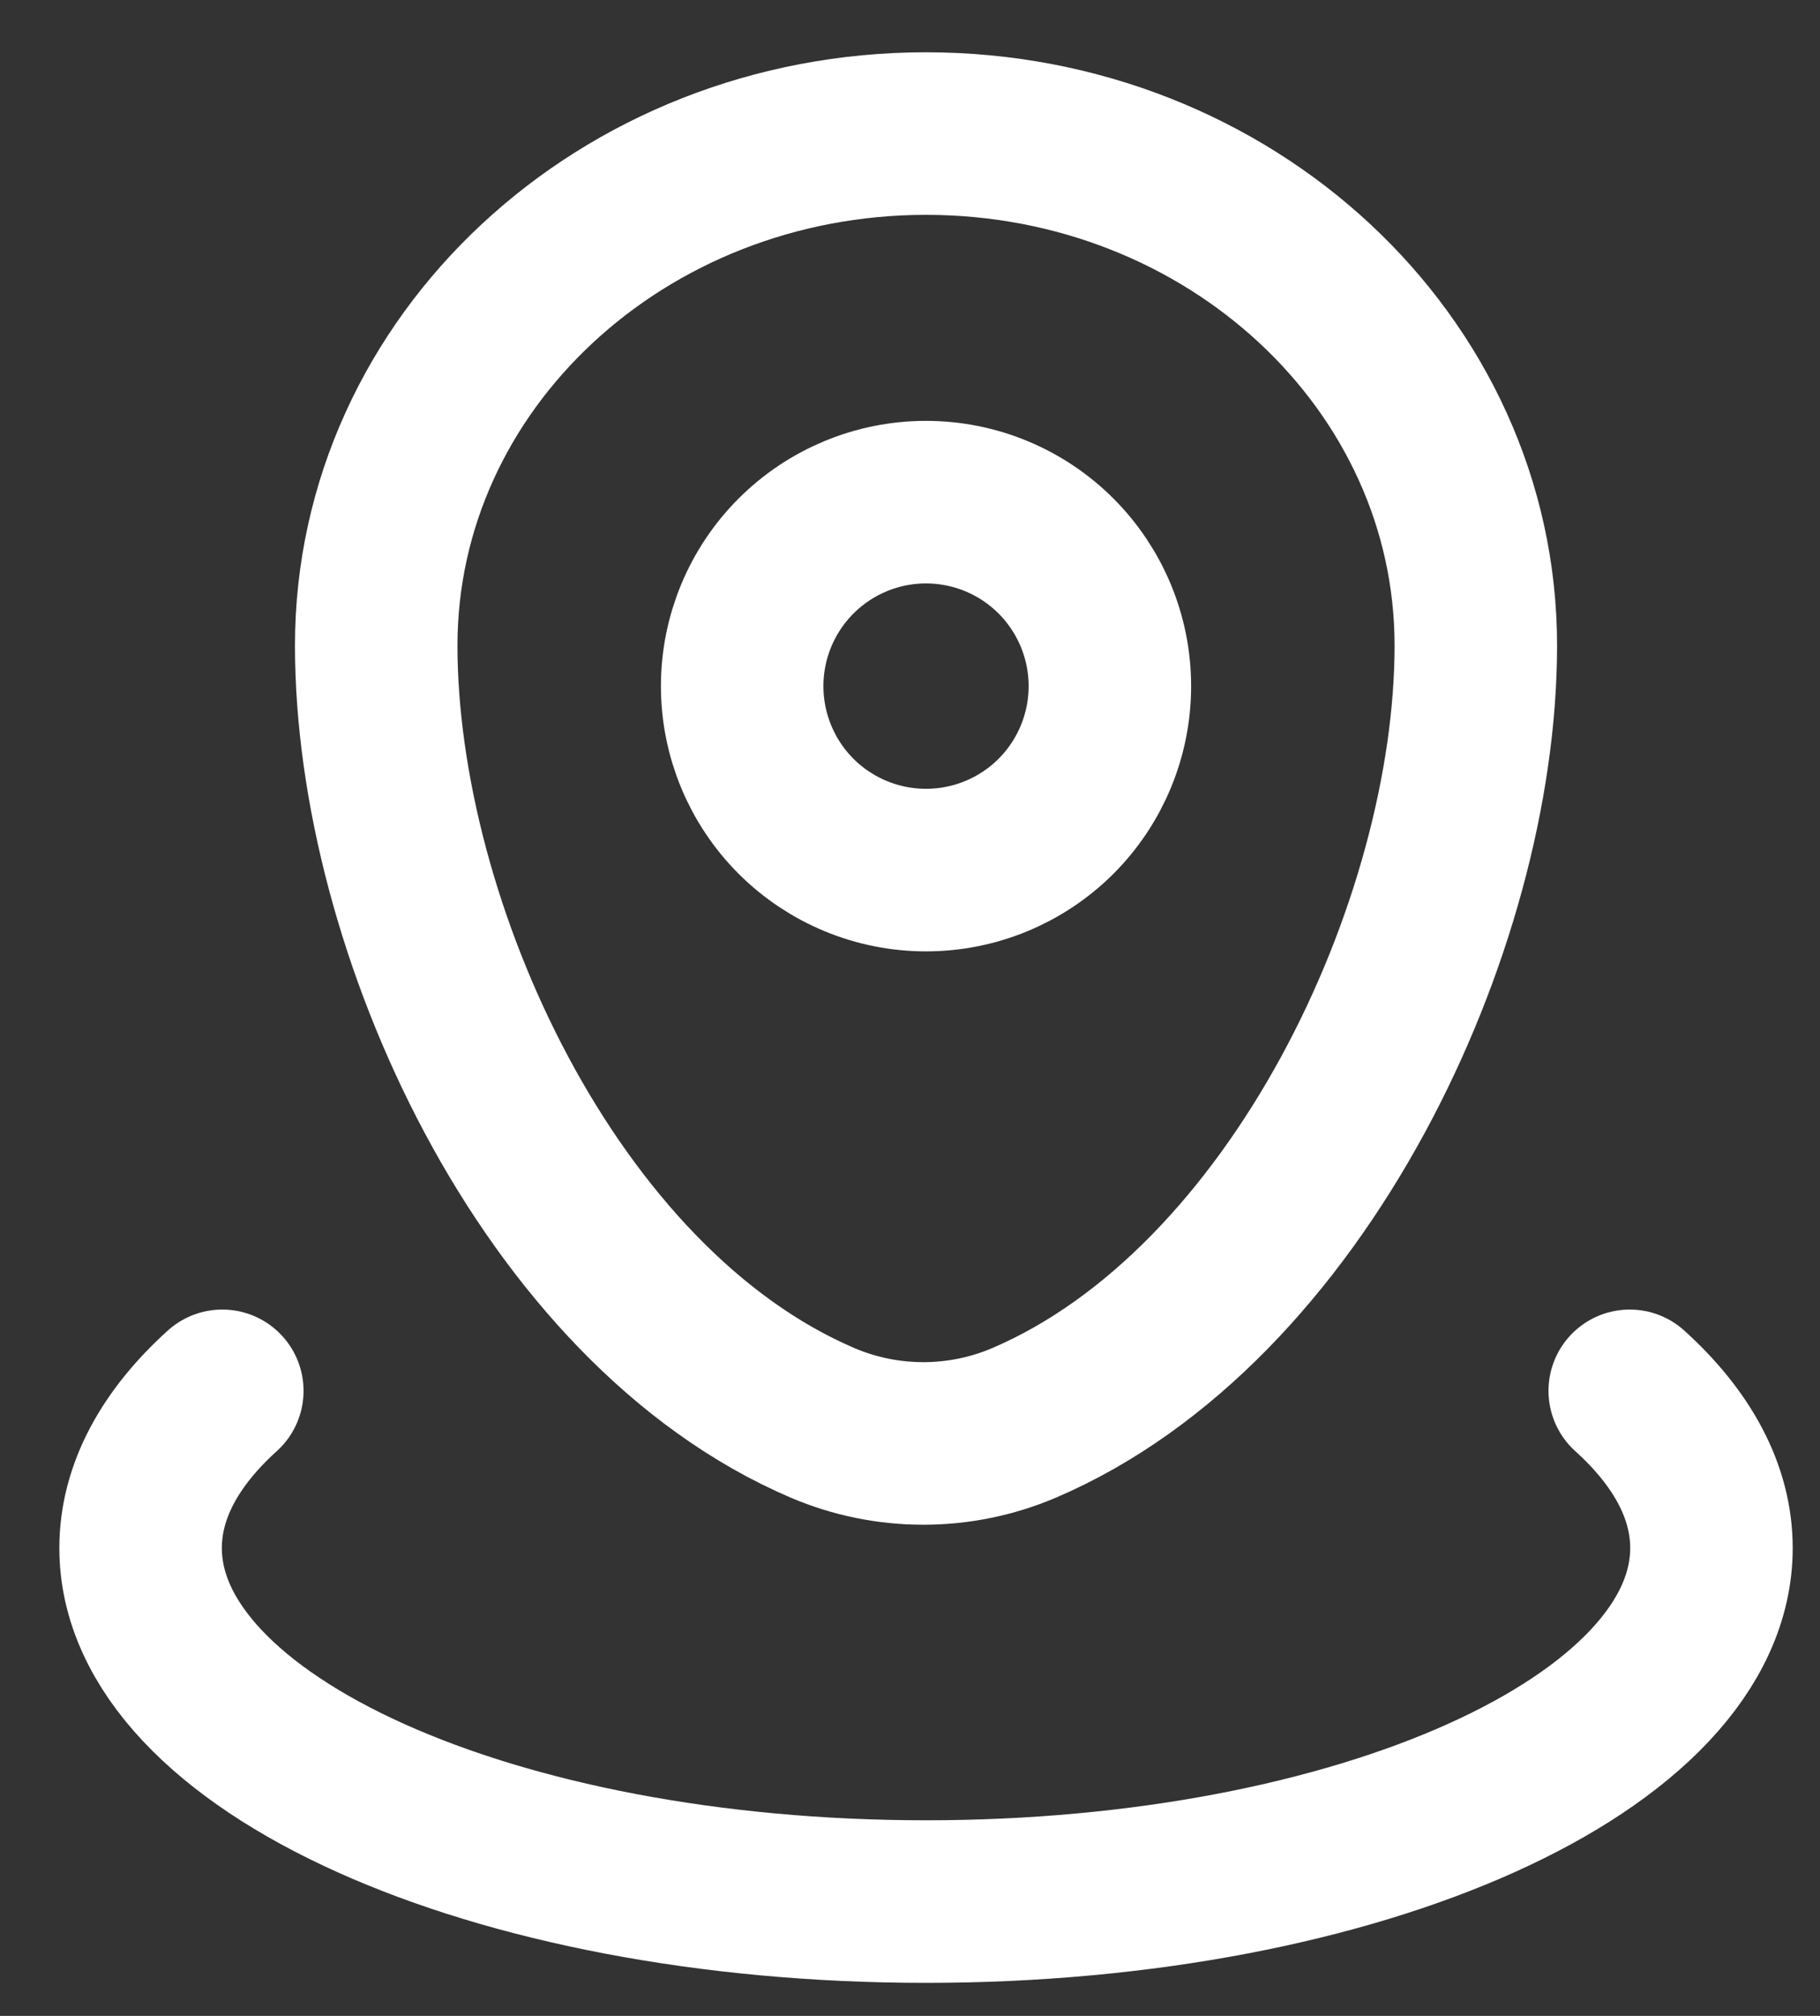
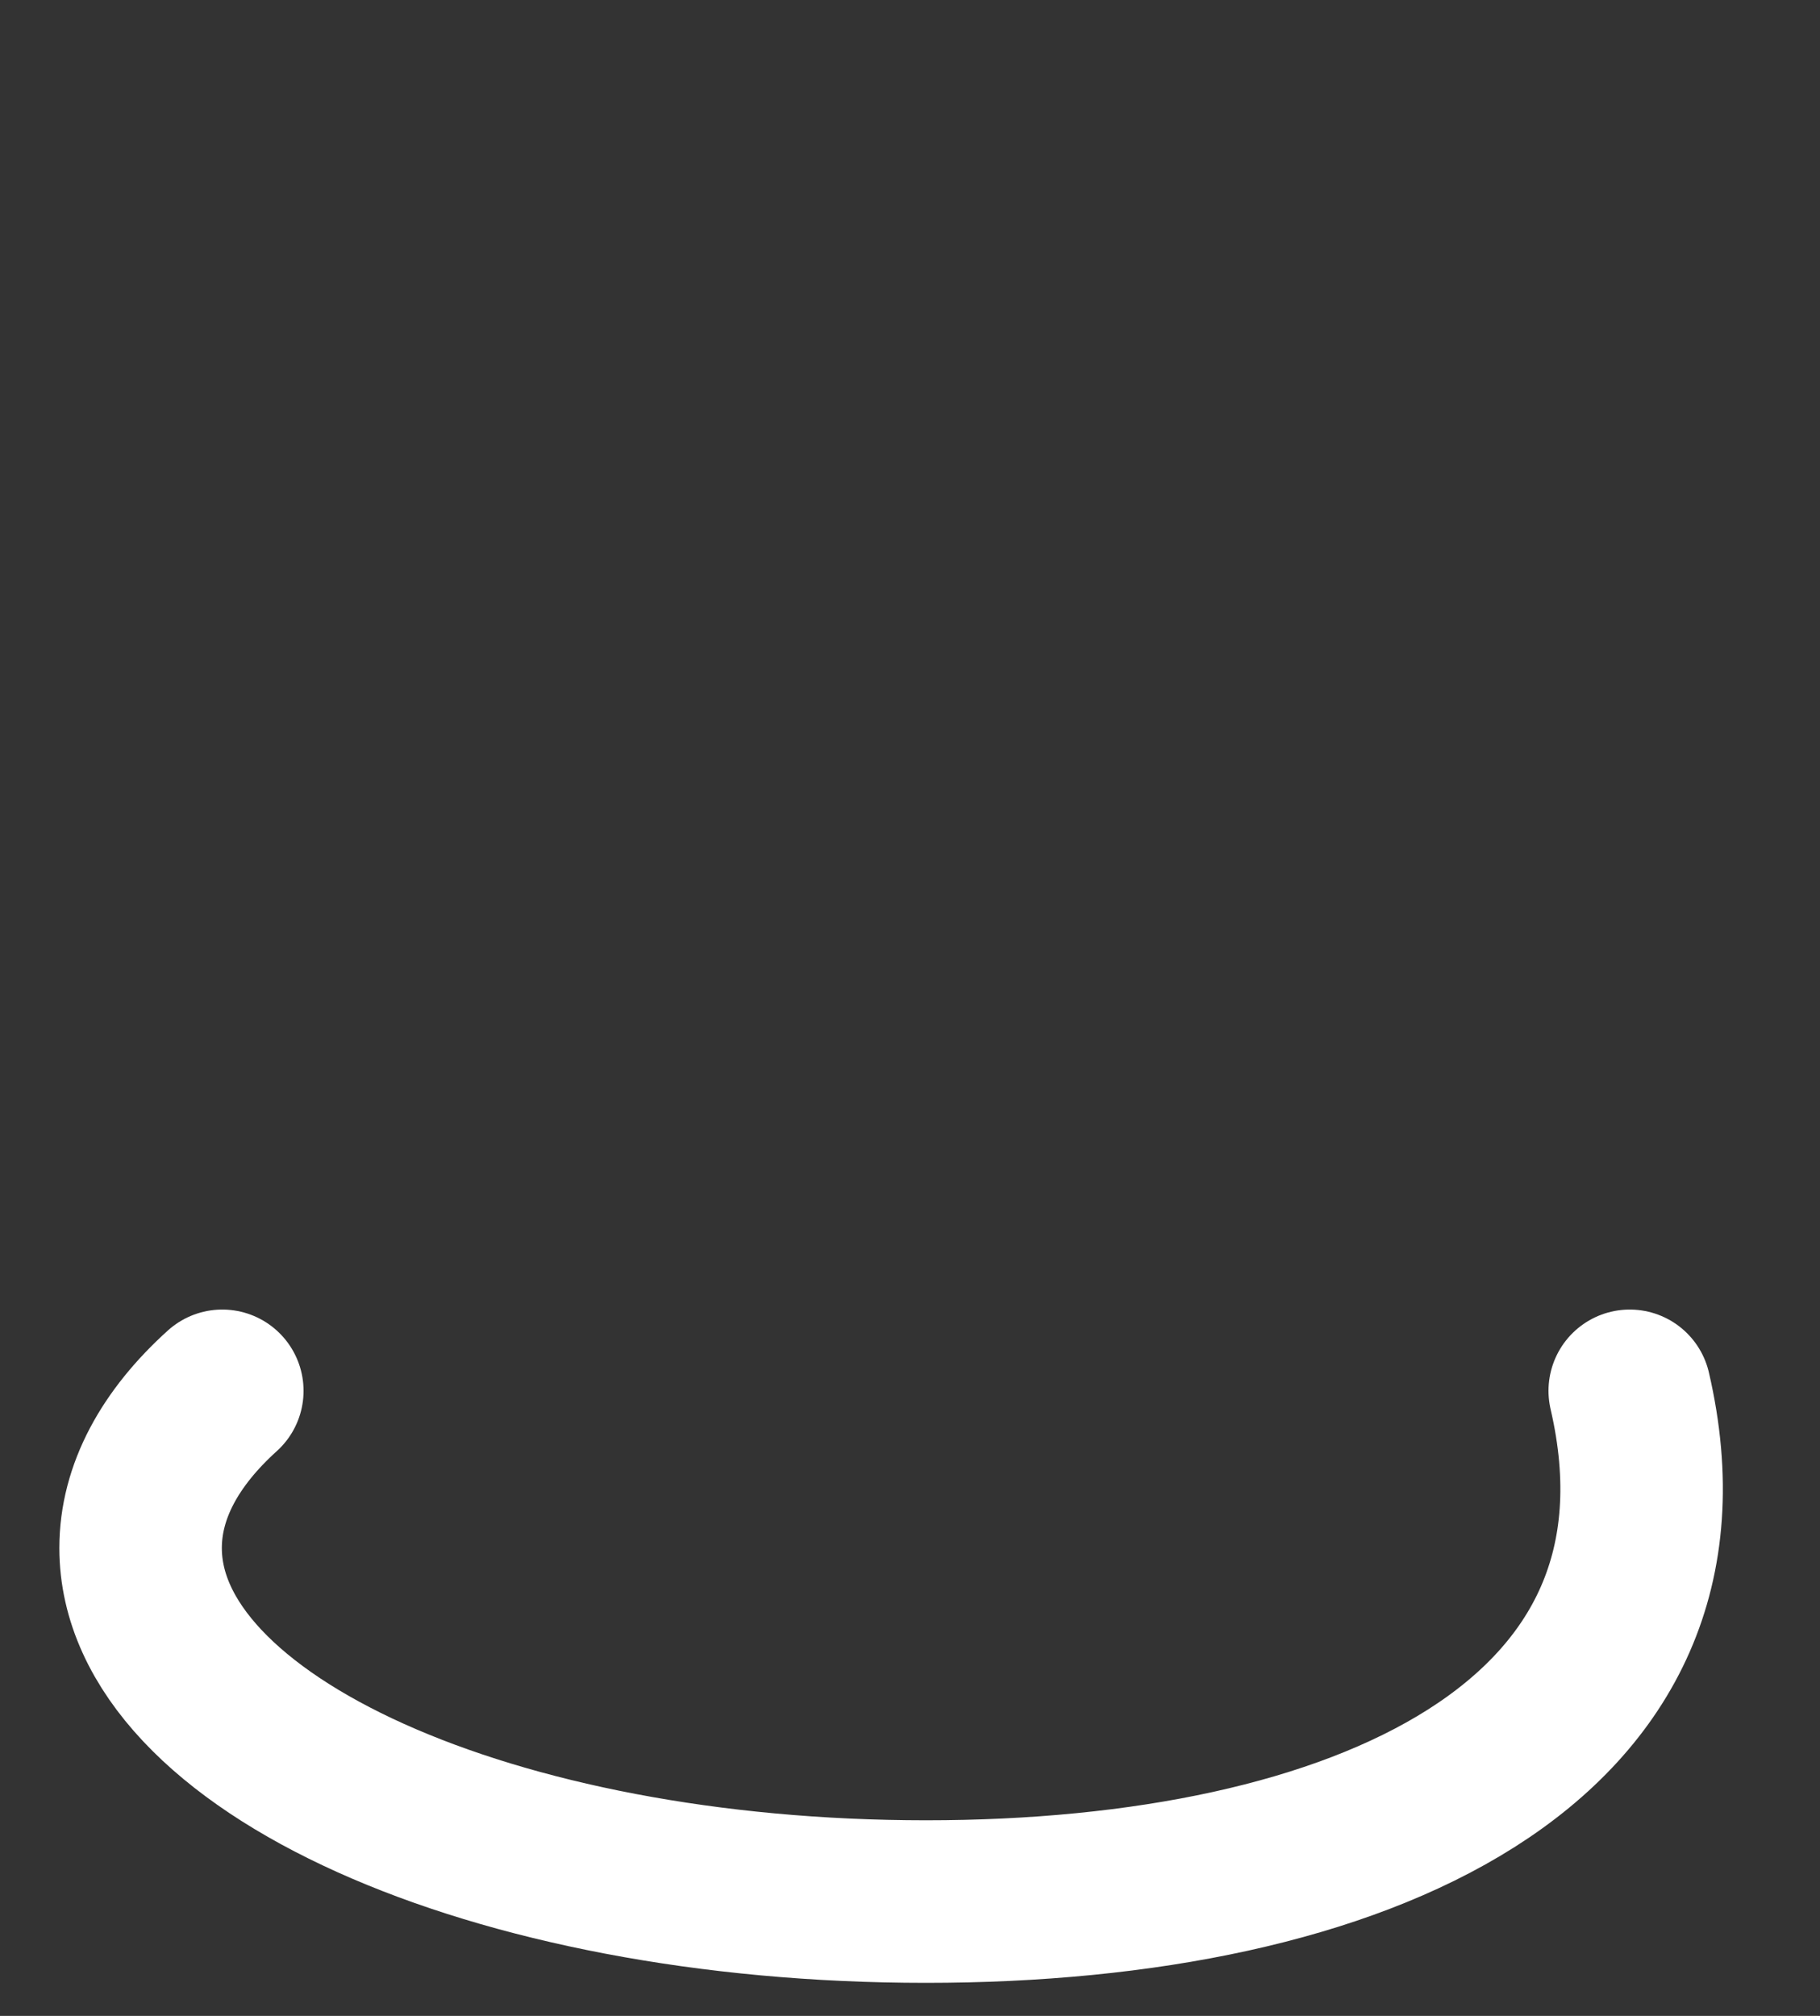
<svg xmlns="http://www.w3.org/2000/svg" width="28" height="31" viewBox="0 0 28 31" fill="none">
  <rect x="0" y="0" width="28" height="31" fill="#333333" stroke="none" />
-   <path d="M5.788 9.927C5.788 5.579 9.575 2.054 14.246 2.054C18.918 2.054 22.705 5.579 22.705 9.927C22.705 14.241 19.964 20.082 15.752 21.882C15.262 22.09 14.736 22.197 14.205 22.197C13.673 22.197 13.147 22.09 12.658 21.882C8.446 20.082 5.788 14.239 5.788 9.927Z" stroke="white" stroke-width="2.5" />
-   <path d="M17.075 10.551C17.075 11.302 16.777 12.021 16.247 12.552C15.716 13.082 14.997 13.38 14.246 13.38C13.496 13.38 12.777 13.082 12.246 12.552C11.716 12.021 11.418 11.302 11.418 10.551C11.418 9.801 11.716 9.082 12.246 8.551C12.777 8.02 13.496 7.722 14.246 7.722C14.997 7.722 15.716 8.02 16.247 8.551C16.777 9.082 17.075 9.801 17.075 10.551Z" stroke="white" stroke-width="2.5" />
-   <path d="M25.073 21.388C25.878 22.115 26.33 22.937 26.33 23.805C26.33 26.807 20.92 29.242 14.246 29.242C7.573 29.242 2.163 26.807 2.163 23.805C2.163 22.937 2.615 22.115 3.42 21.388" stroke="white" stroke-width="2.5" stroke-linecap="round" />
+   <path d="M25.073 21.388C26.33 26.807 20.92 29.242 14.246 29.242C7.573 29.242 2.163 26.807 2.163 23.805C2.163 22.937 2.615 22.115 3.42 21.388" stroke="white" stroke-width="2.5" stroke-linecap="round" />
</svg>